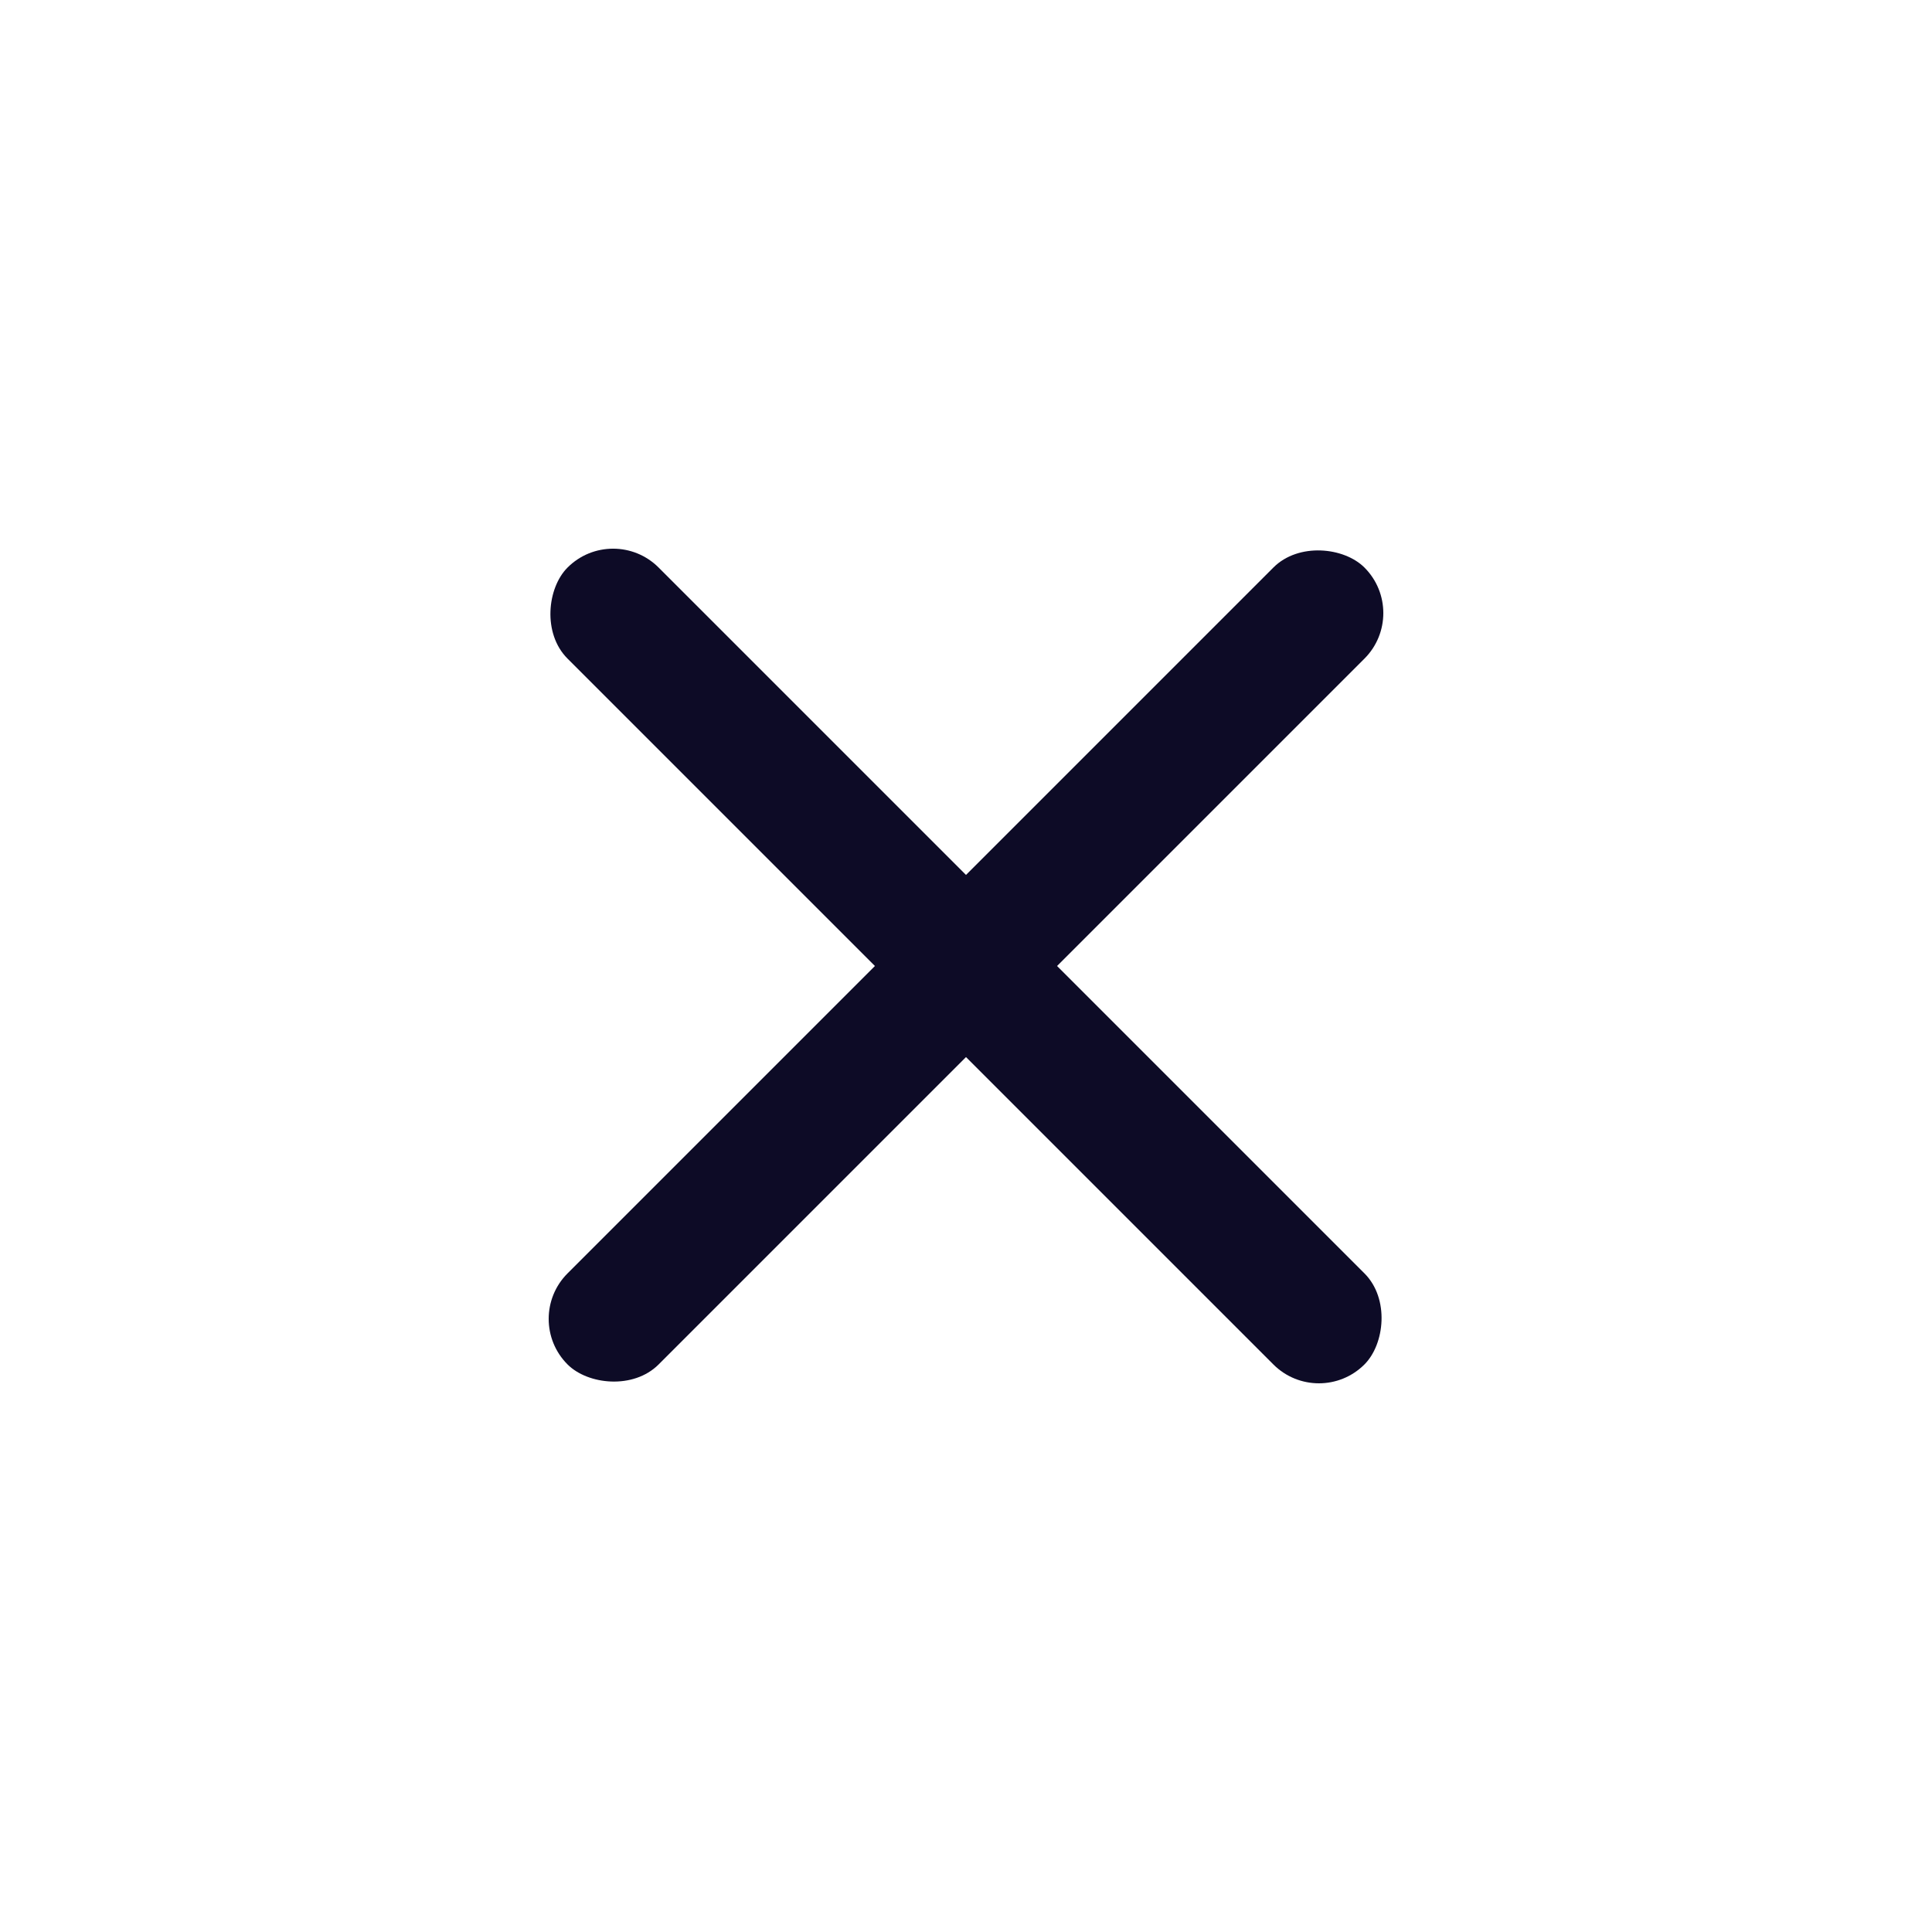
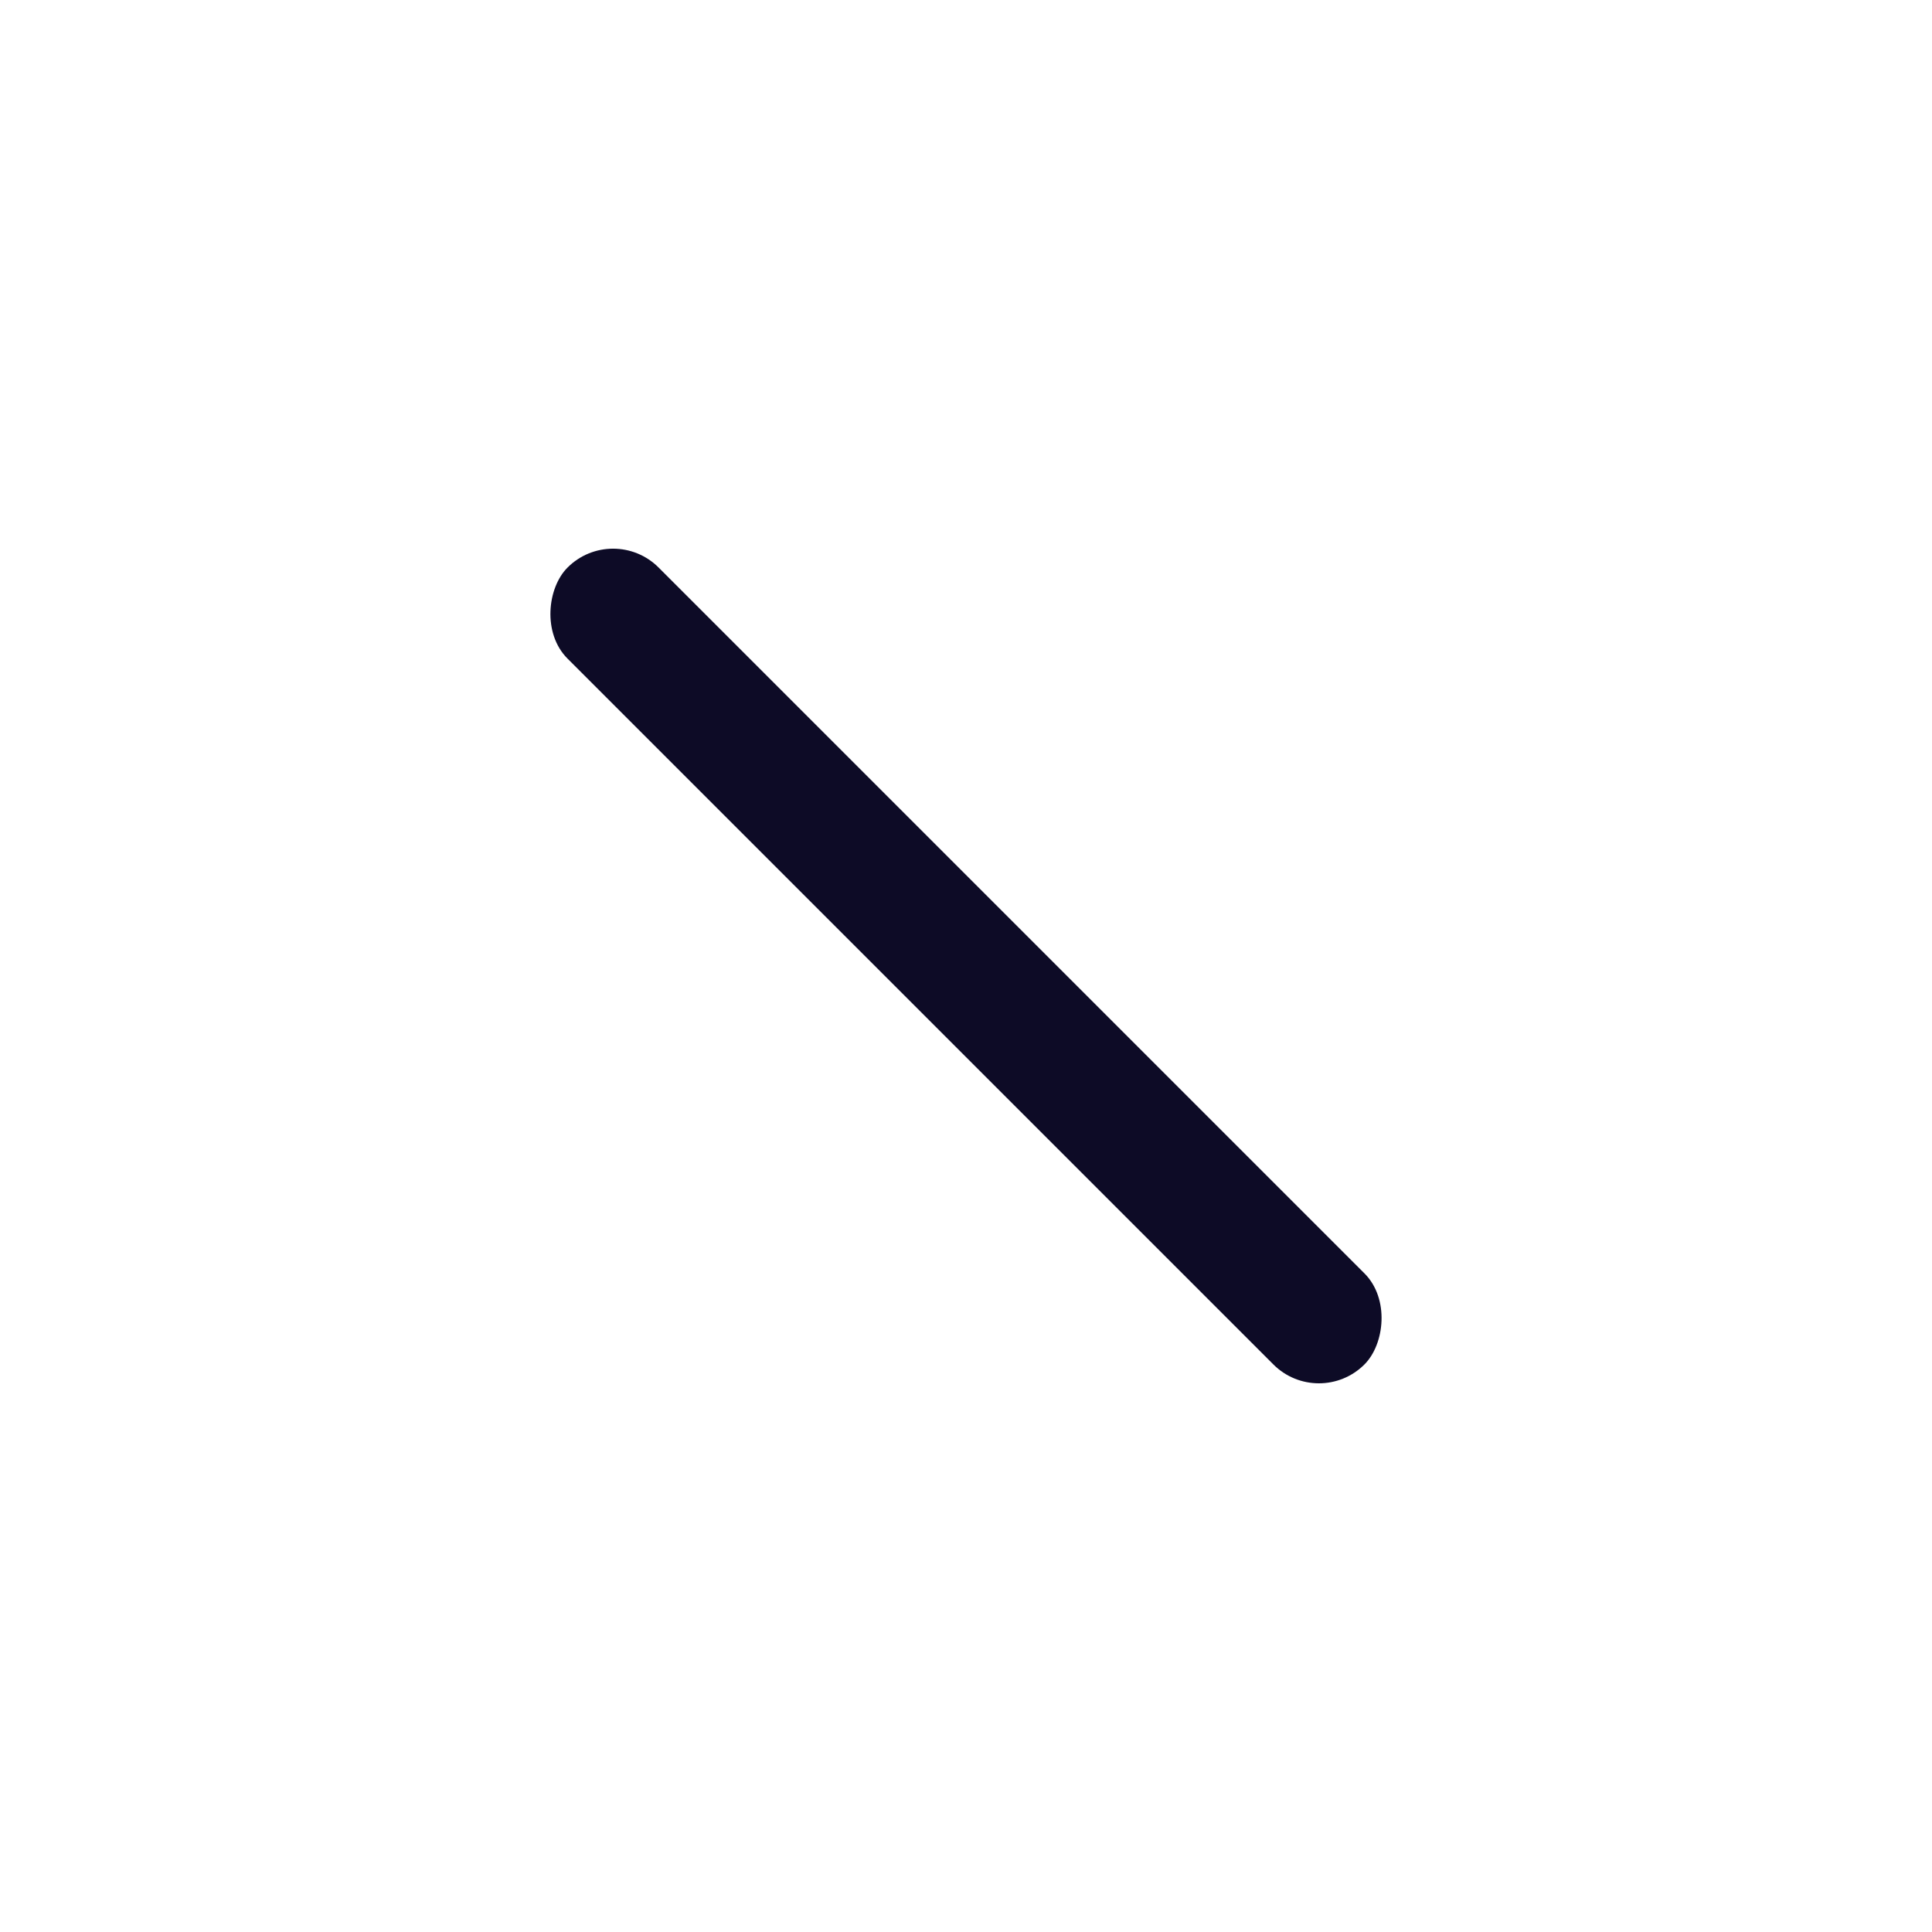
<svg xmlns="http://www.w3.org/2000/svg" width="85" height="85" viewBox="0 0 85 85" fill="none">
  <rect x="26.973" y="22.966" width="49.583" height="5.667" rx="2.833" transform="rotate(45 26.973 22.966)" fill="#0D0B26" />
-   <rect x="62.034" y="26.973" width="49.583" height="5.667" rx="2.833" transform="rotate(135 62.034 26.973)" fill="#0D0B26" />
</svg>